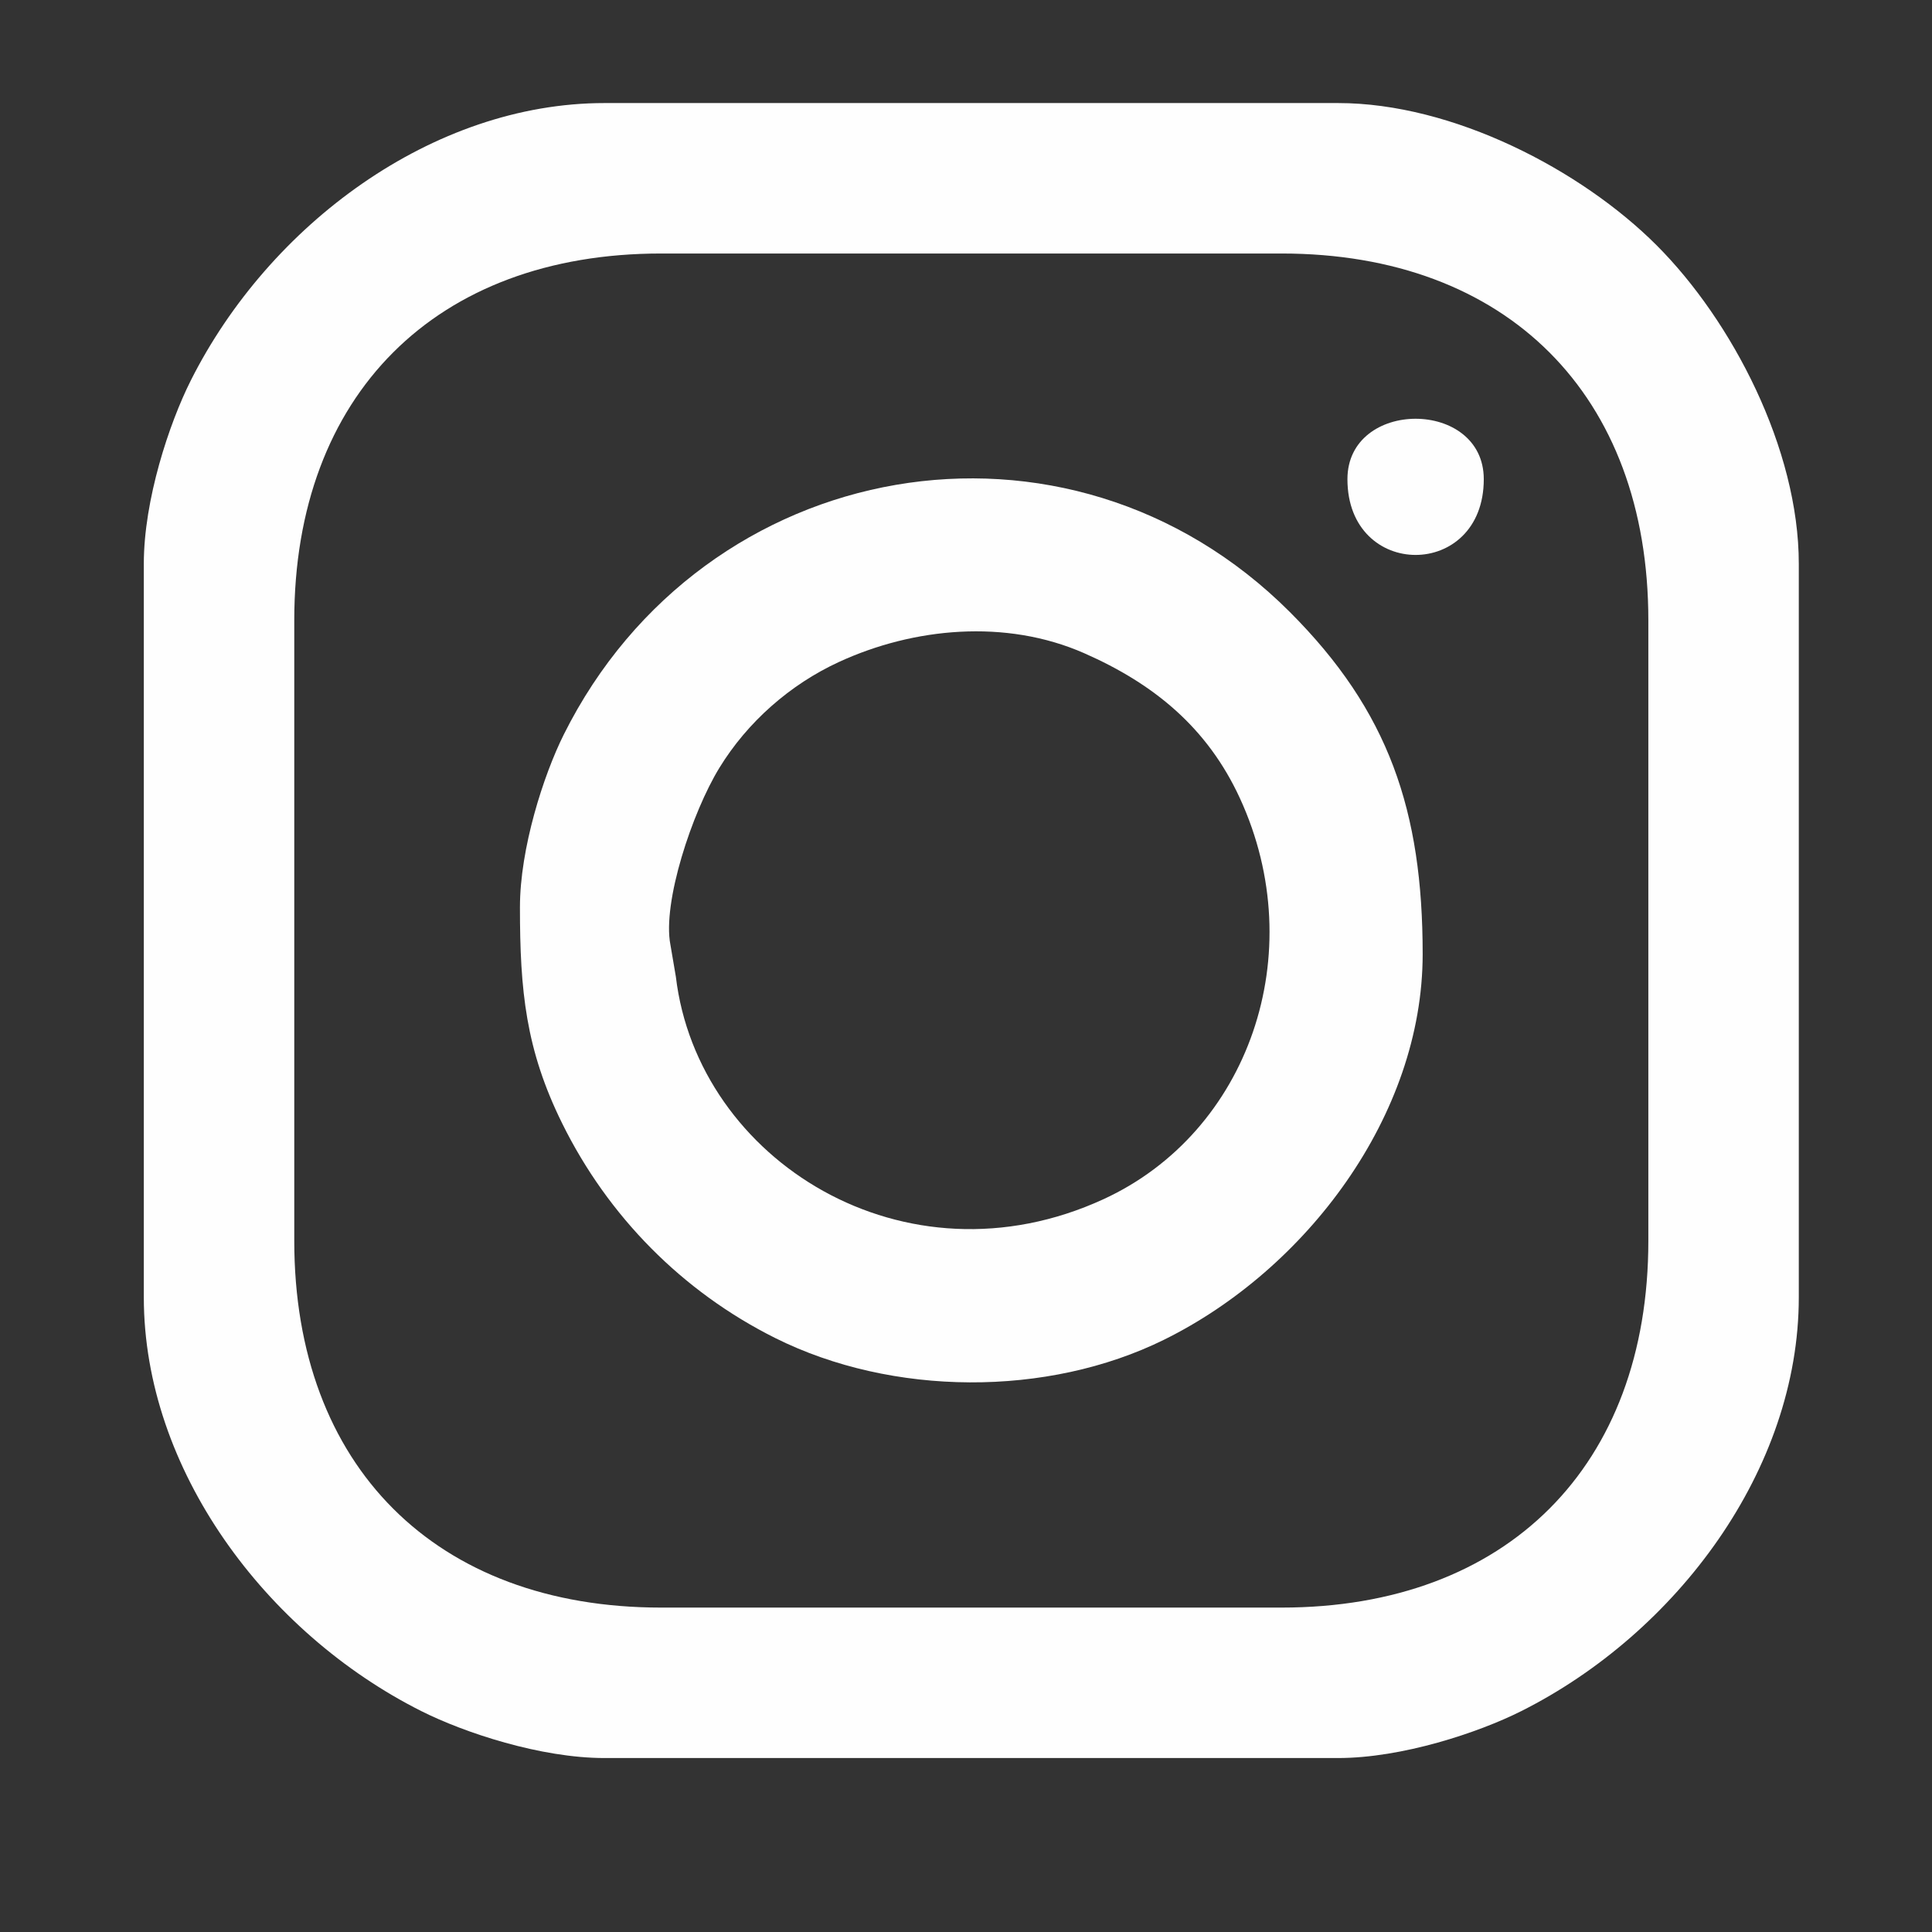
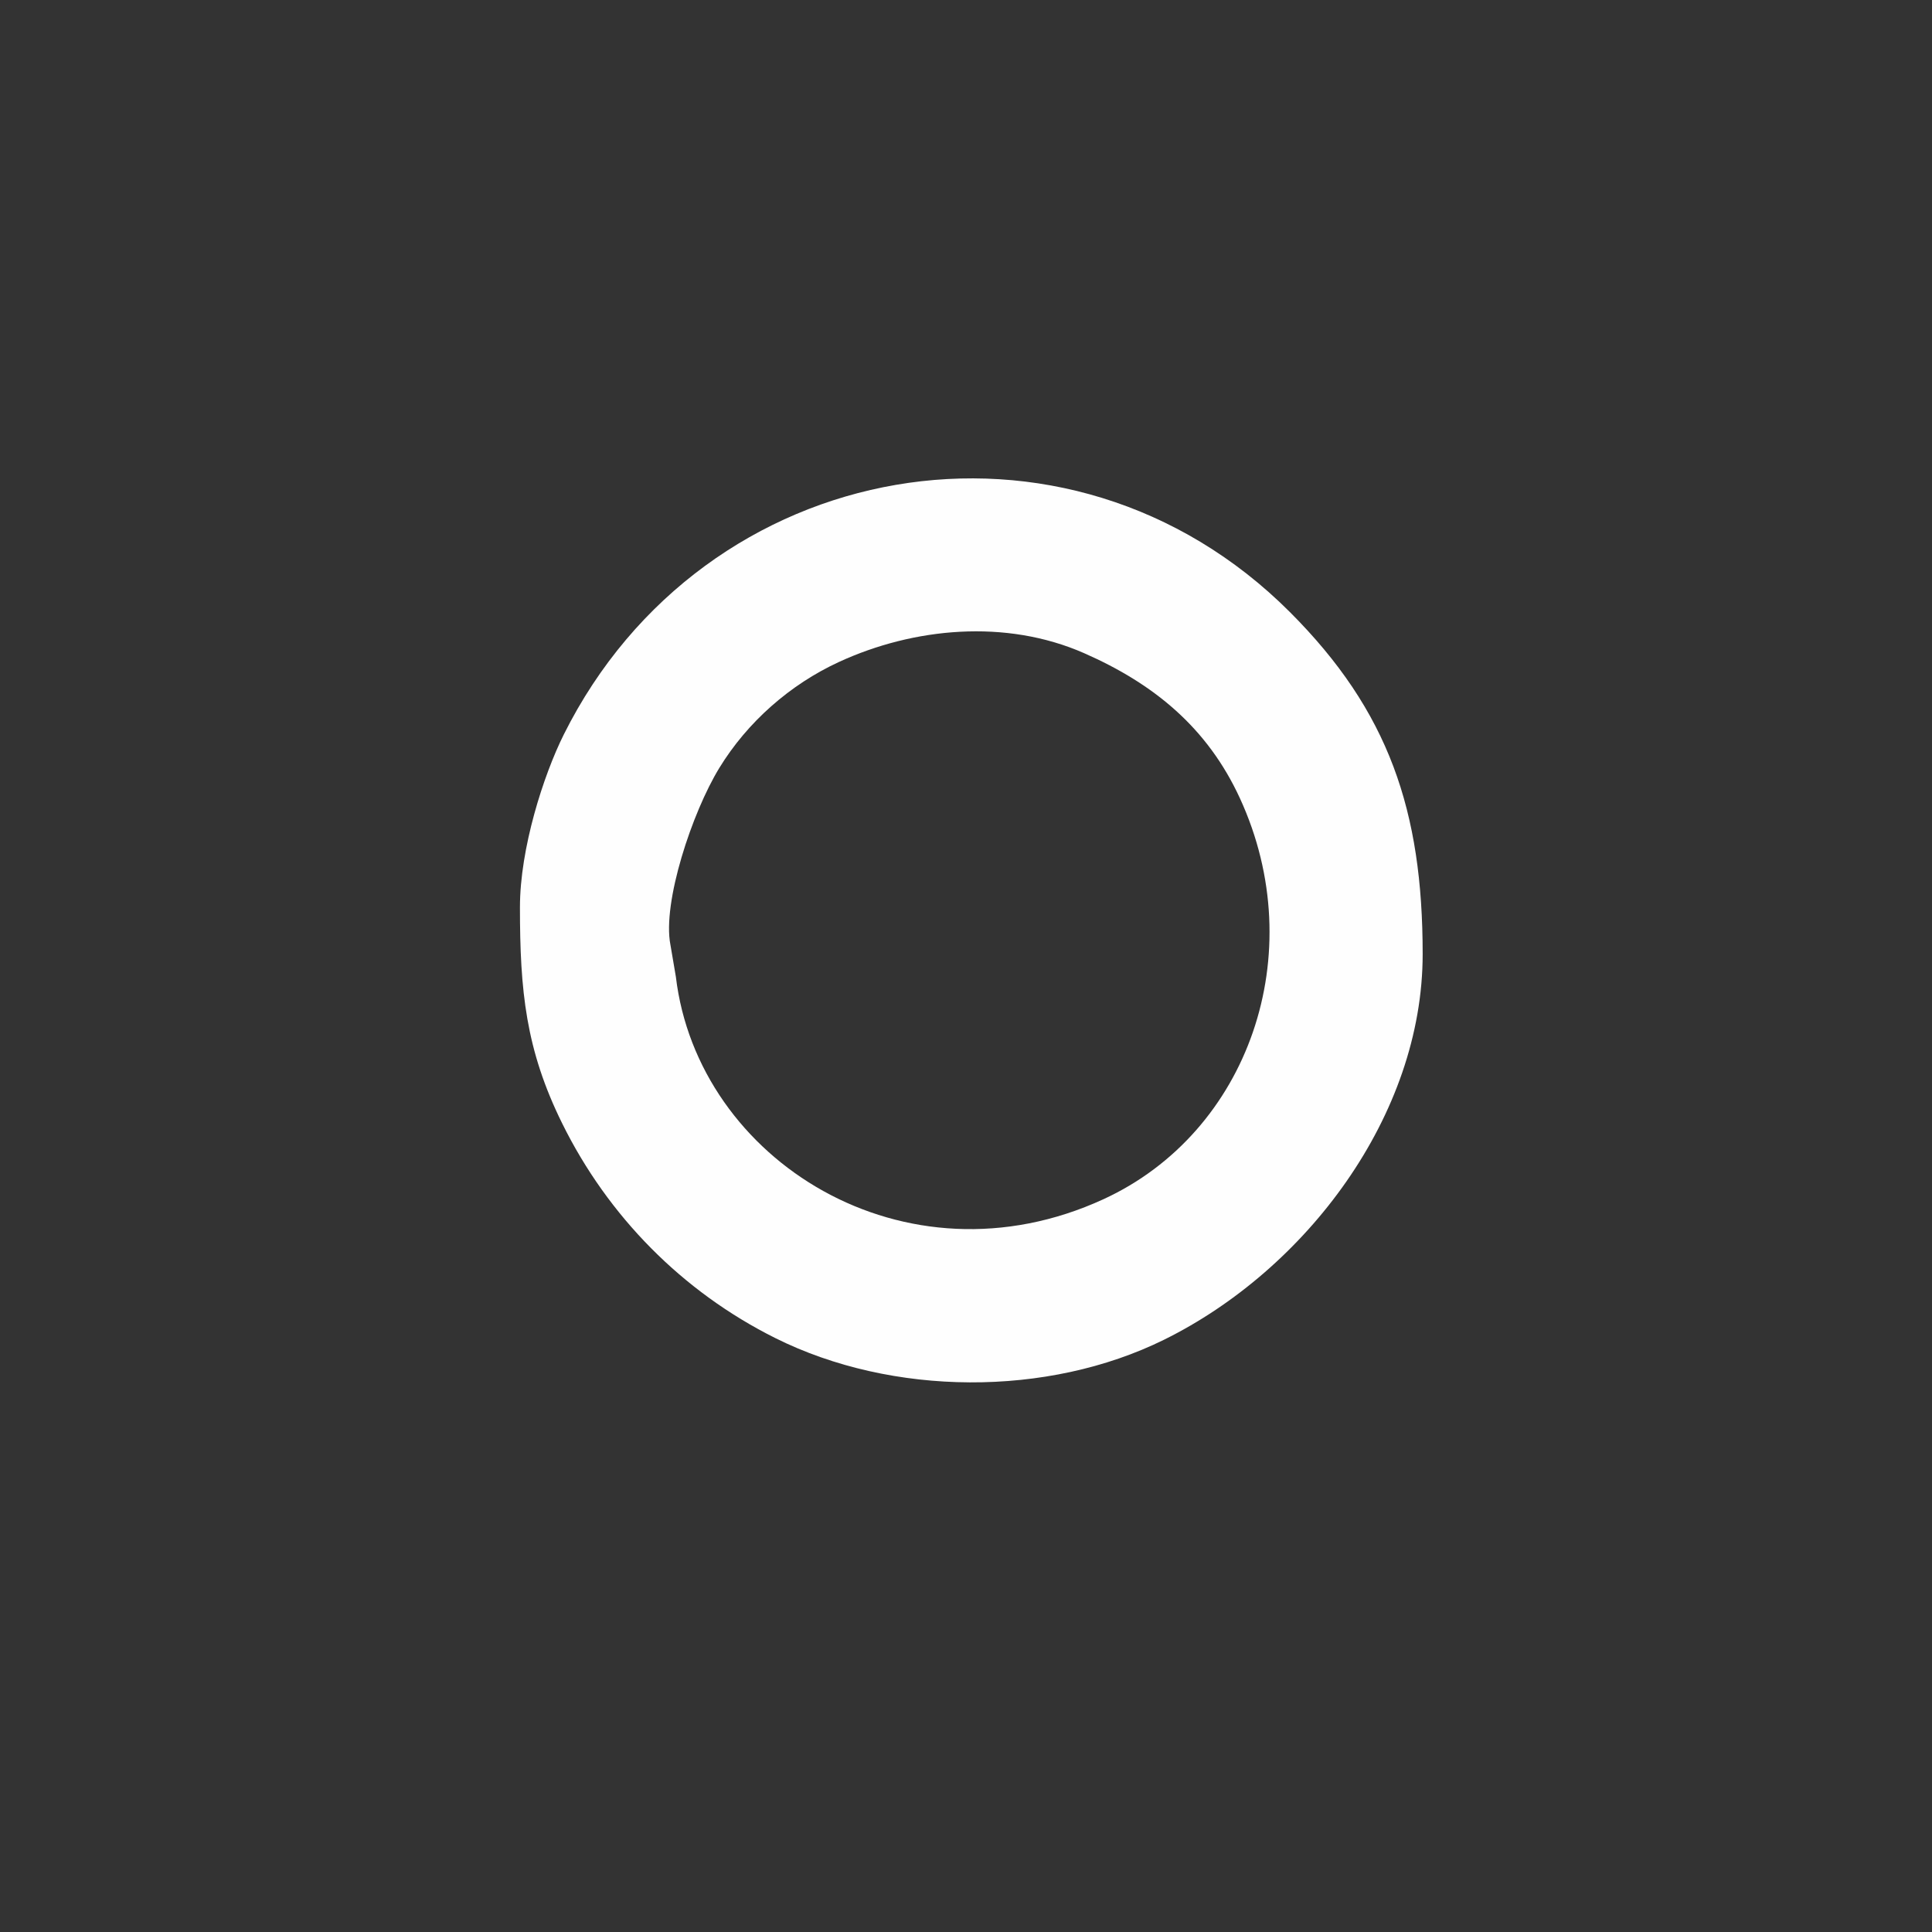
<svg xmlns="http://www.w3.org/2000/svg" xml:space="preserve" width="5in" height="5in" version="1.1" style="shape-rendering:geometricPrecision; text-rendering:geometricPrecision; image-rendering:optimizeQuality; fill-rule:evenodd; clip-rule:evenodd" viewBox="0 0 5000 5000">
  <rect x="0" y="0" width="5000" height="5000" fill="#333333" stroke="none" />
  <defs>
    <style type="text/css">
   
    .fil0 {fill:#FEFEFE}
   
  </style>
  </defs>
  <g id="Layer_x0020_1">
    <g id="_1622761693424">
      <g id="_1622757998640">
-         <path class="fil0" d="M761.56 3211.31l0 -1606.14c0,-582.87 366.23,-949.09 949.1,-949.09l1606.14 0c582.87,0 949.09,366.22 949.09,949.09l0 1606.14c0,582.87 -366.22,949.1 -949.09,949.1l-1606.14 0c-582.87,0 -949.1,-366.23 -949.1,-949.1zm-389.37 -1752.16l0 1898.17c0,445.2 315.21,868.33 717.84,1070.83 111.36,56.02 308.99,121.63 474.61,121.63l1898.17 0c165.6,0 363.23,-65.6 474.61,-121.63 402.63,-202.5 717.84,-625.63 717.84,-1070.83l0 -1898.17c0,-297.54 -172.85,-629.24 -368.02,-824.43 -195.17,-195.17 -526.88,-368.02 -824.43,-368.02l-1898.17 0c-445.2,0 -868.33,315.21 -1070.83,717.84 -56.02,111.36 -121.63,308.99 -121.63,474.61z" />
        <path class="fil0" d="M1734.98 2444.75c-21.07,-108.95 56.08,-342.11 126.67,-457.4 72.62,-118.65 182.91,-215.89 309.77,-274.28 192.57,-88.63 431.02,-112.01 634.28,-22.67 180.49,79.33 319.02,192.65 403.2,375.55 185.06,402.12 22.35,864.8 -352.86,1037.48 -514.26,236.66 -1050.37,-100.73 -1106.89,-575.48l-14.16 -83.18 0 -0.02zm-389.37 -97.34c0,216.66 14.85,368.68 109.31,559.94 118.61,240.21 310.7,435.39 551.64,555.63 302.3,150.85 704.02,153.35 1006.26,4.09 367.59,-181.54 669.03,-580.17 669.03,-997.97 0,-370.42 -87.58,-629.04 -343.74,-885.21 -575.31,-575.31 -1517.22,-407.96 -1879.09,317.19 -52.52,105.25 -113.39,294.75 -113.39,446.33l-0.02 0z" />
-         <path class="fil0" d="M3487.15 1240.14c0,261.37 352.86,261.37 352.86,0 0,-208.52 -352.86,-208.52 -352.86,0z" />
      </g>
    </g>
  </g>
</svg>